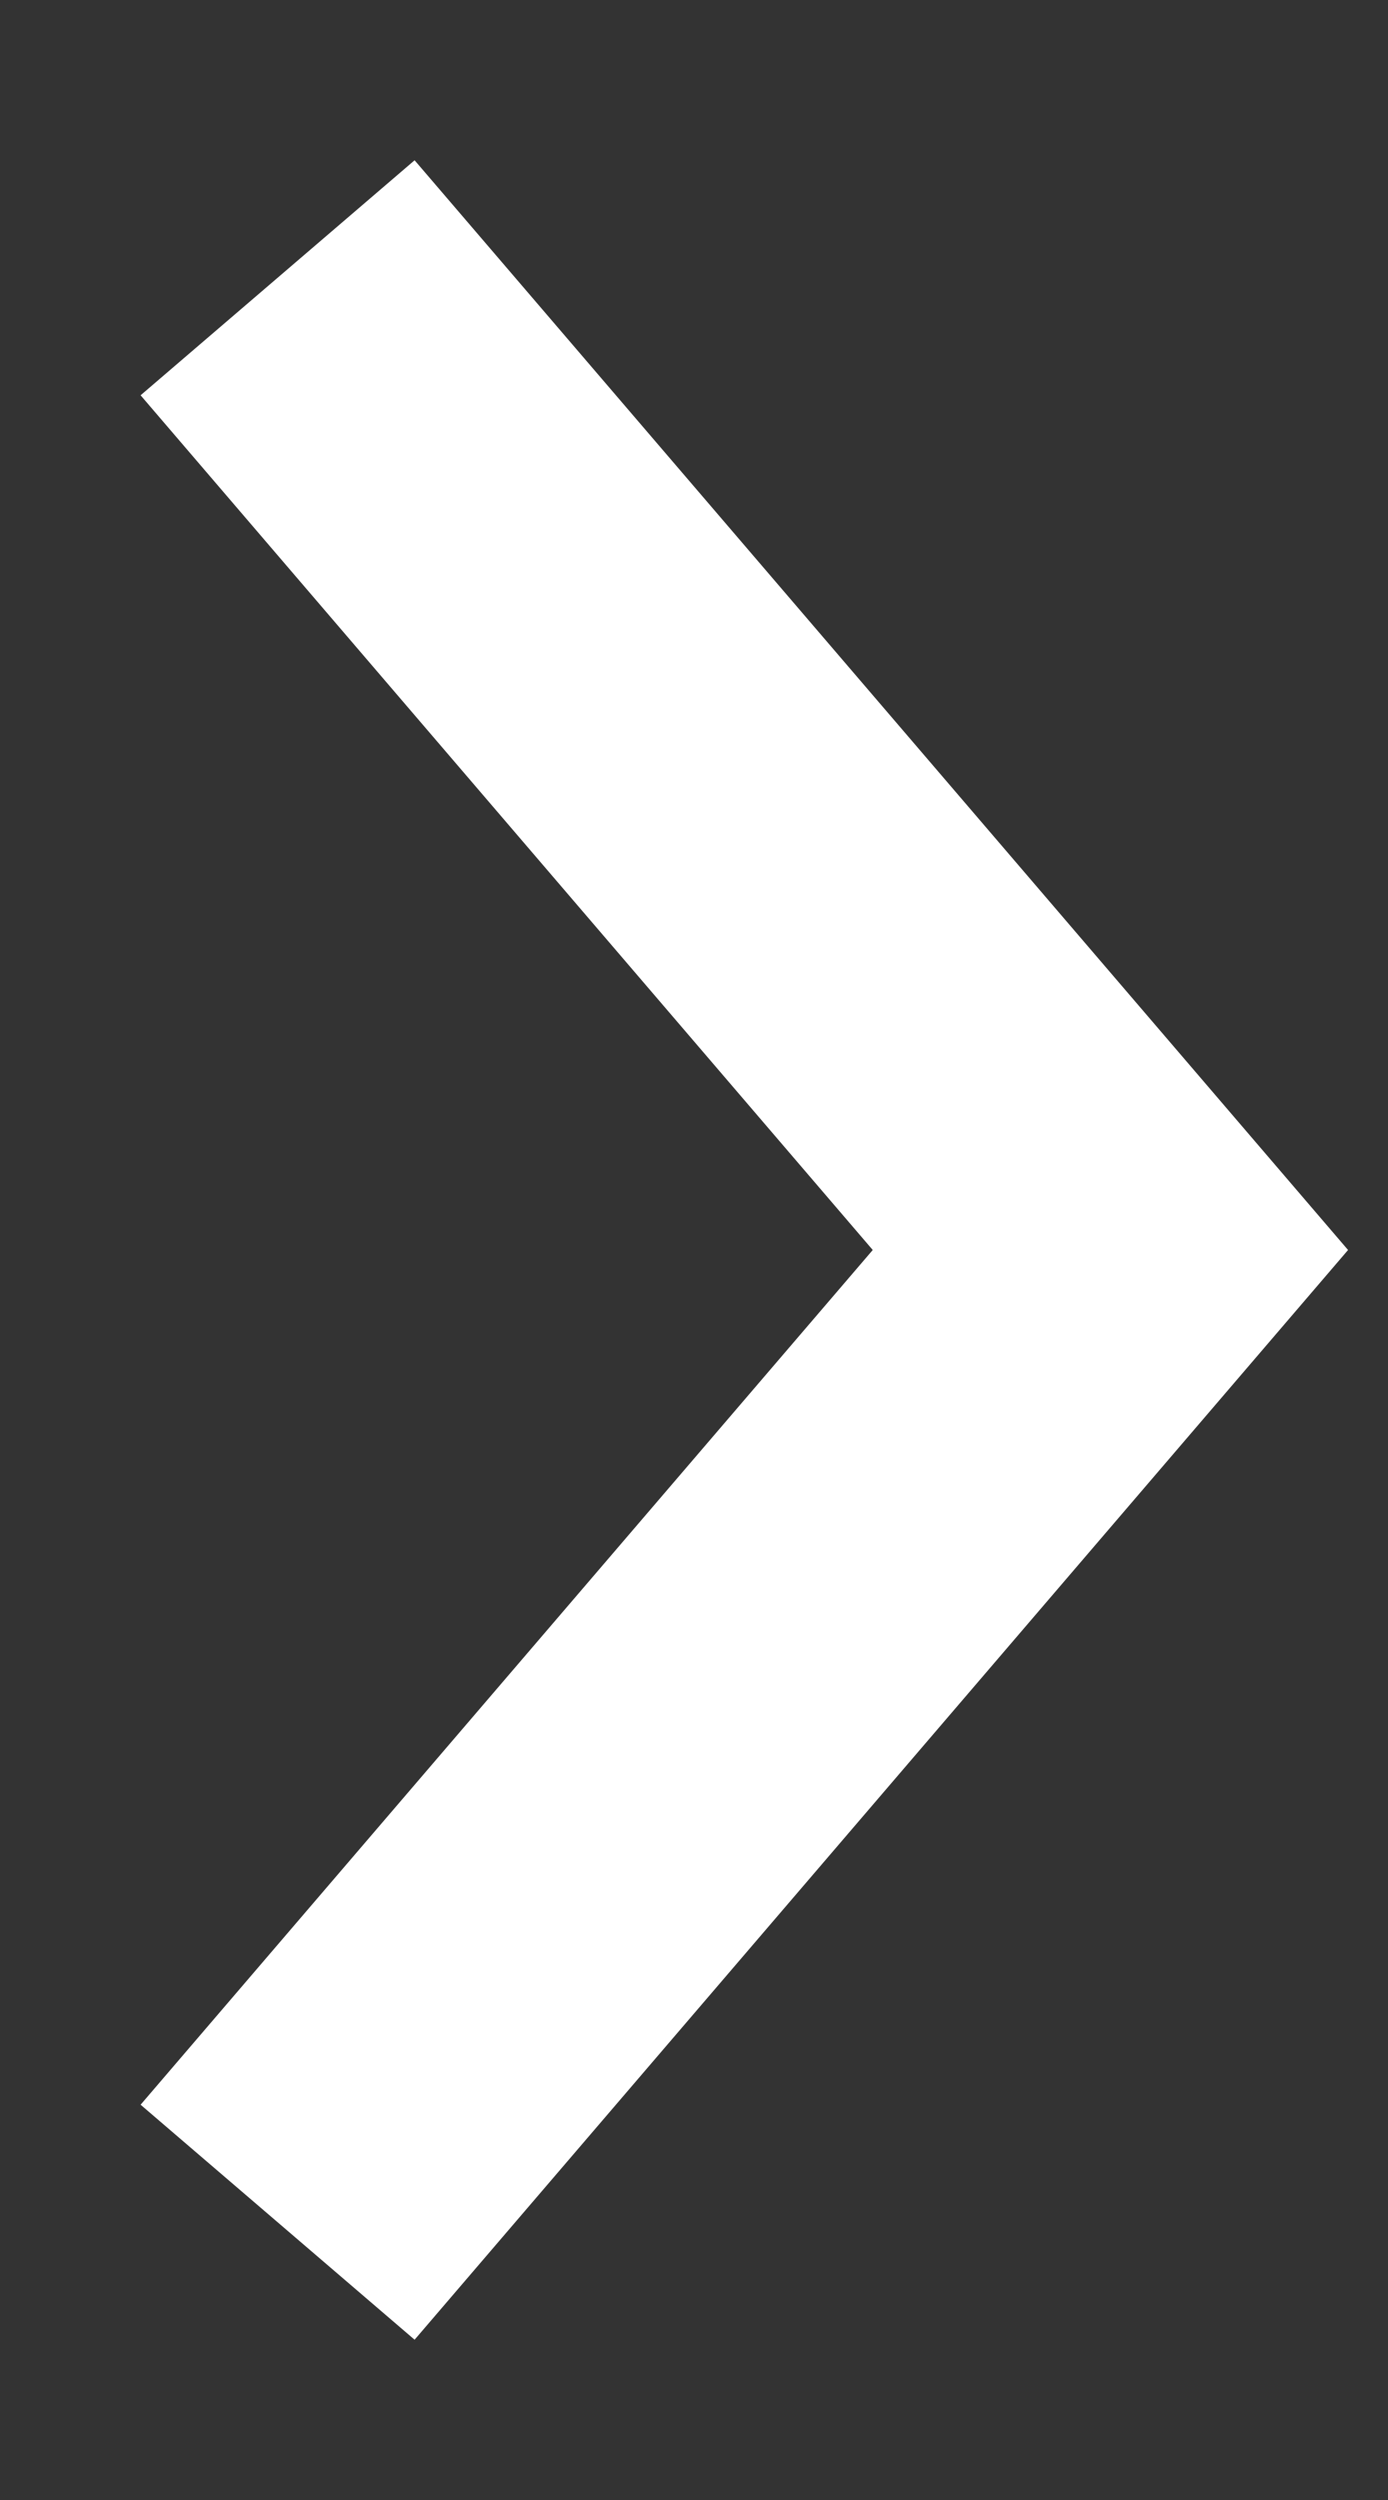
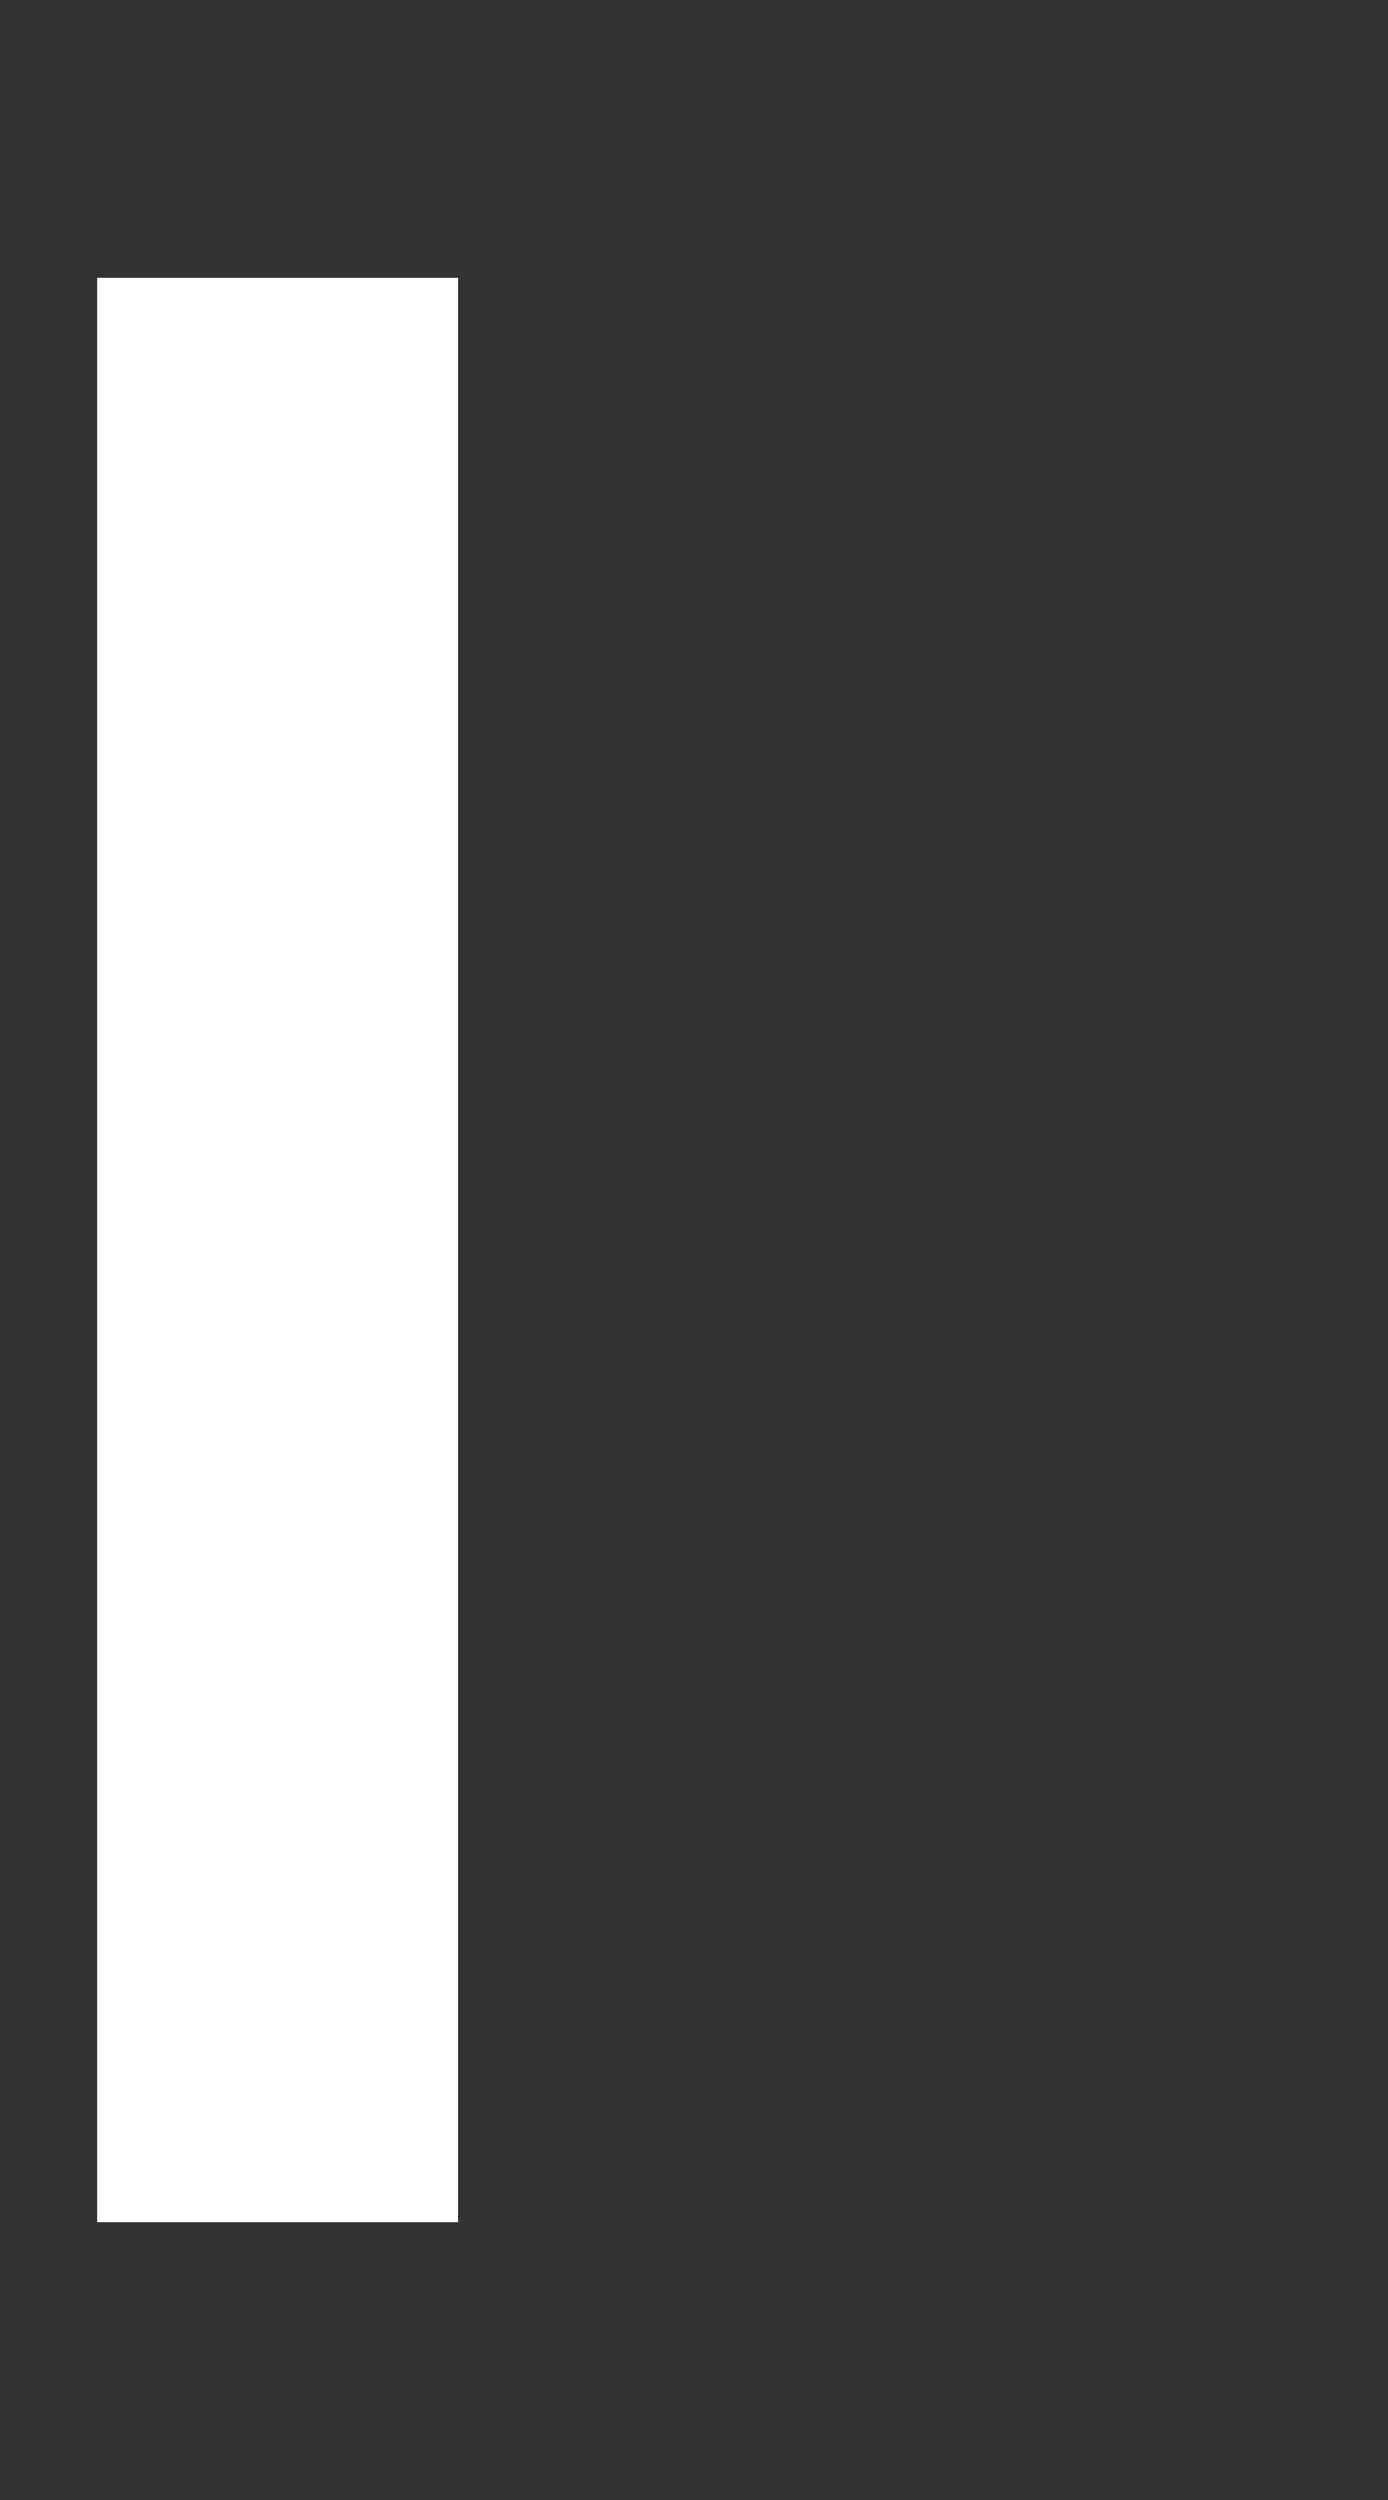
<svg xmlns="http://www.w3.org/2000/svg" width="5" height="9" viewBox="0 0 5 9" fill="none">
  <rect x="0" y="0" width="5" height="9" fill="#333333" stroke="none" />
-   <path id="Vector 438" d="M1 1L4 4.5L1 8" stroke="white" stroke-width="1.3" />
+   <path id="Vector 438" d="M1 1L1 8" stroke="white" stroke-width="1.3" />
</svg>